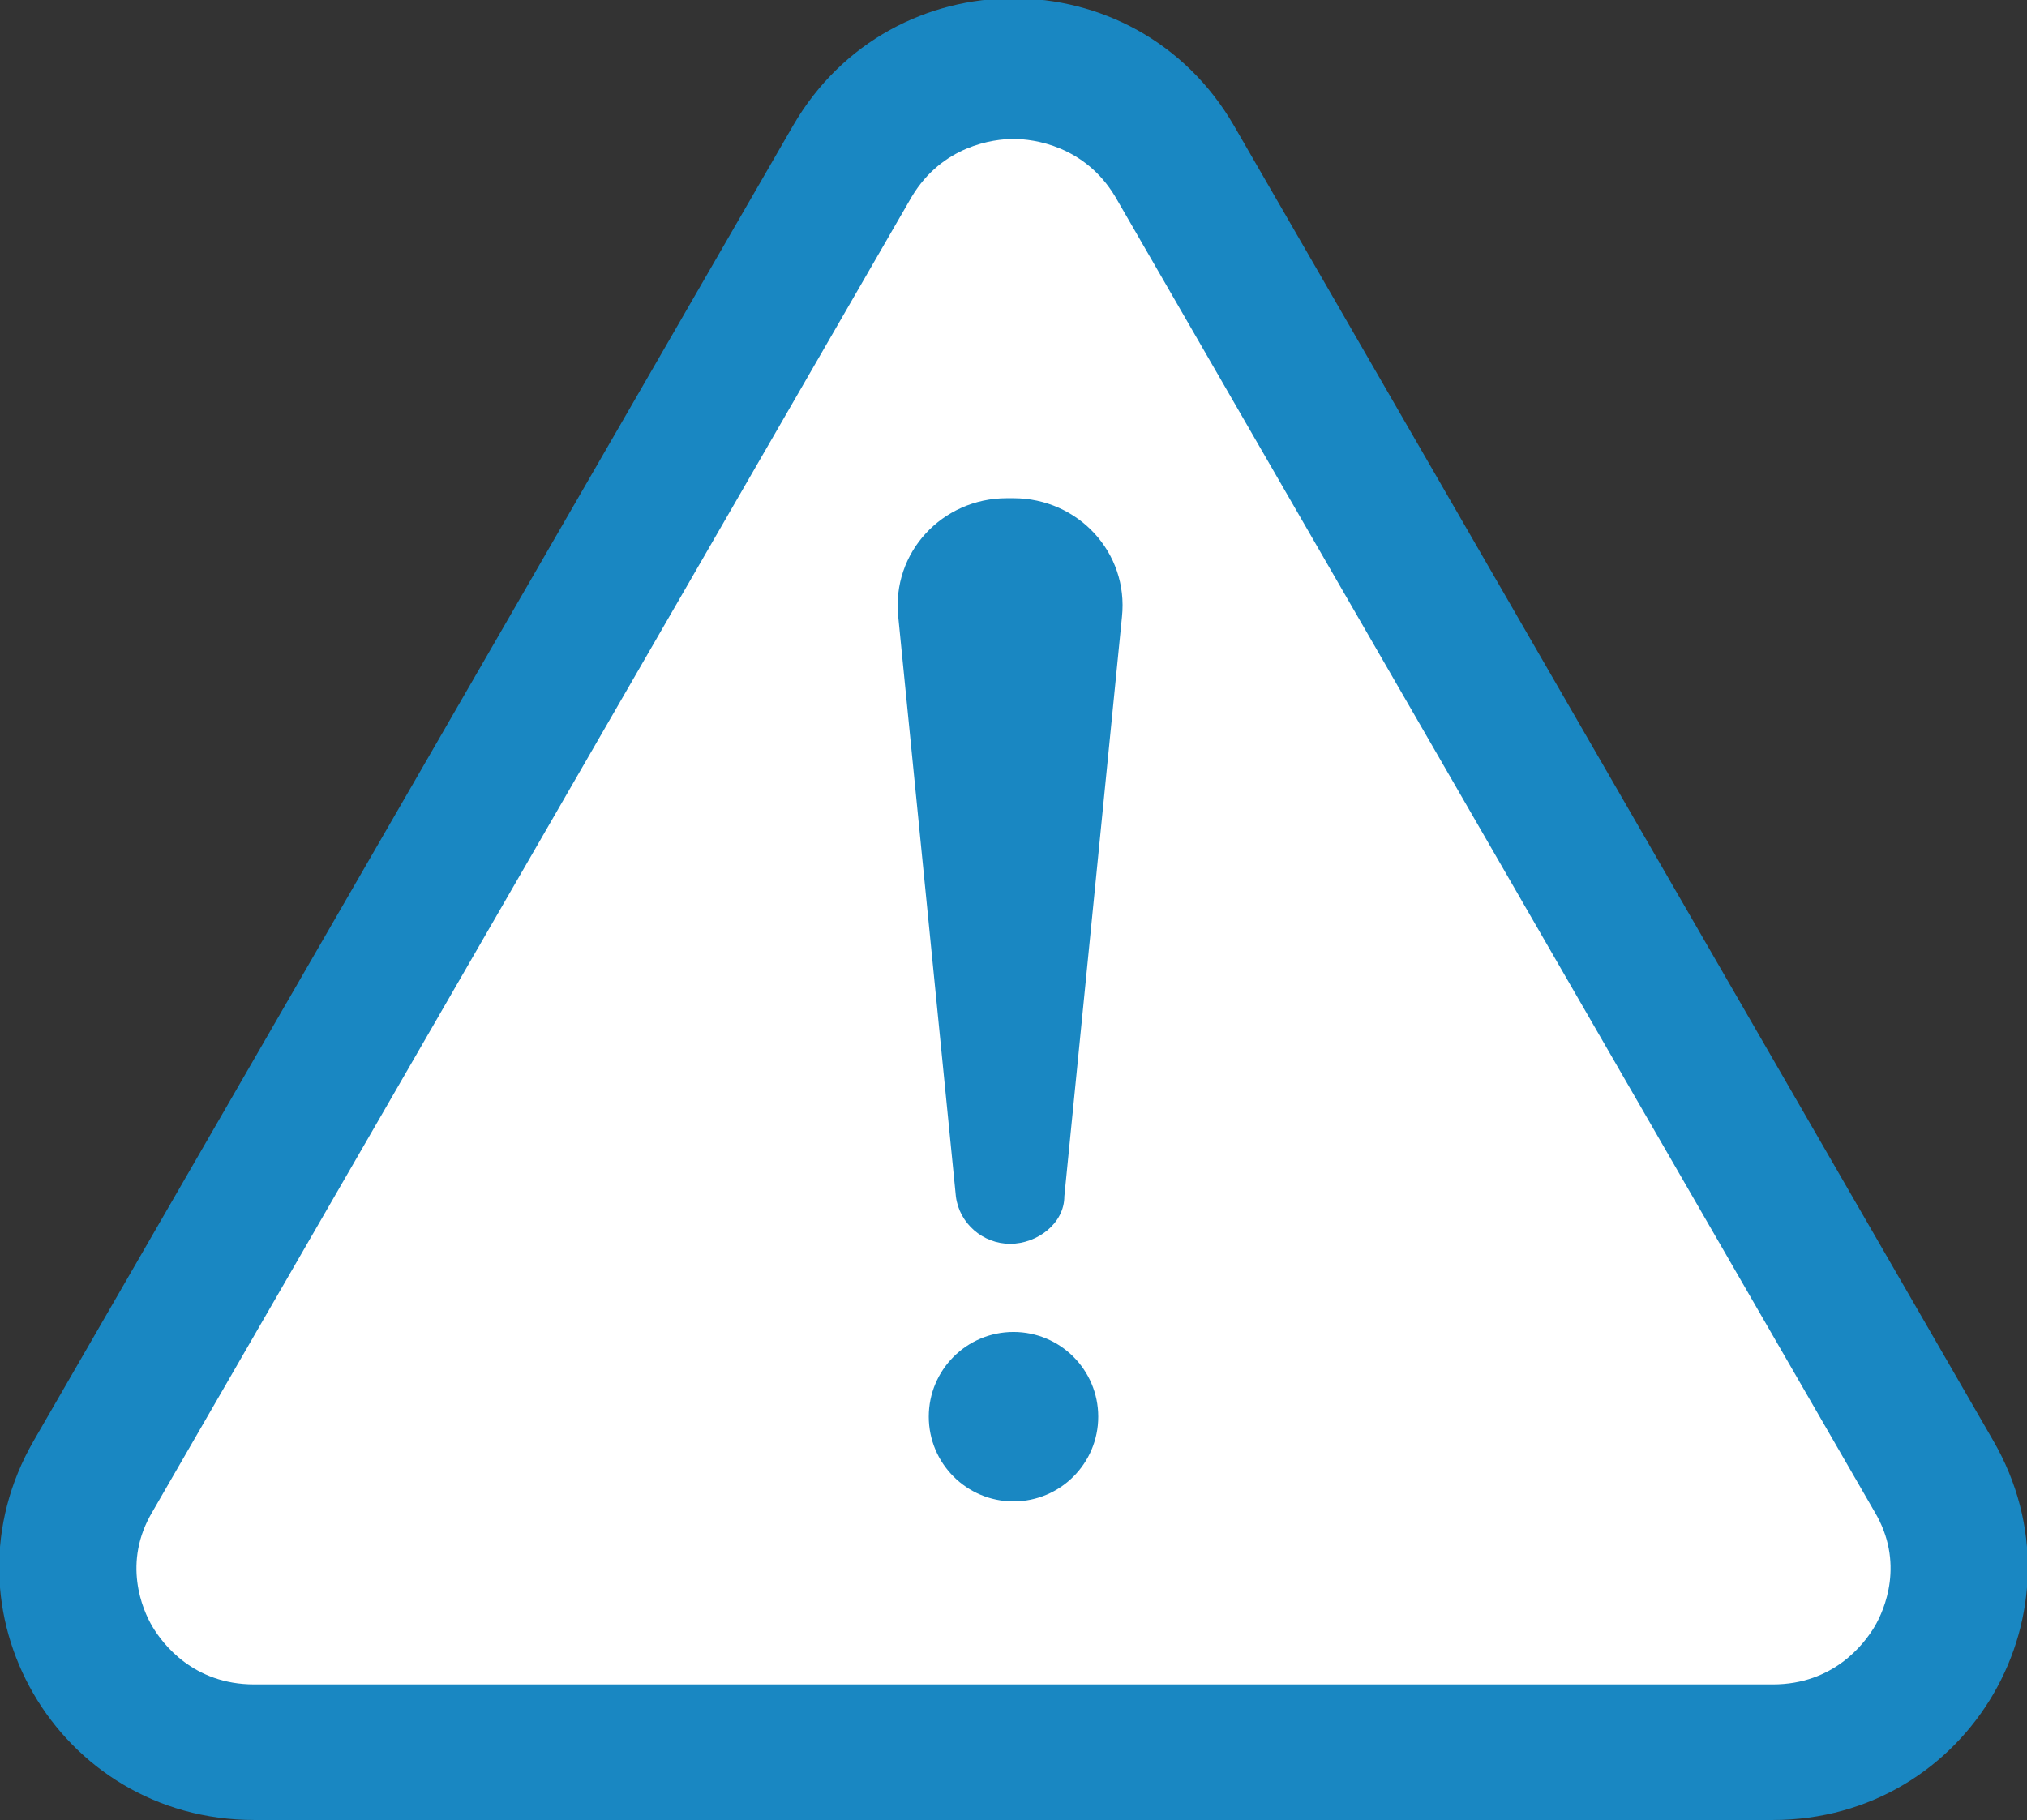
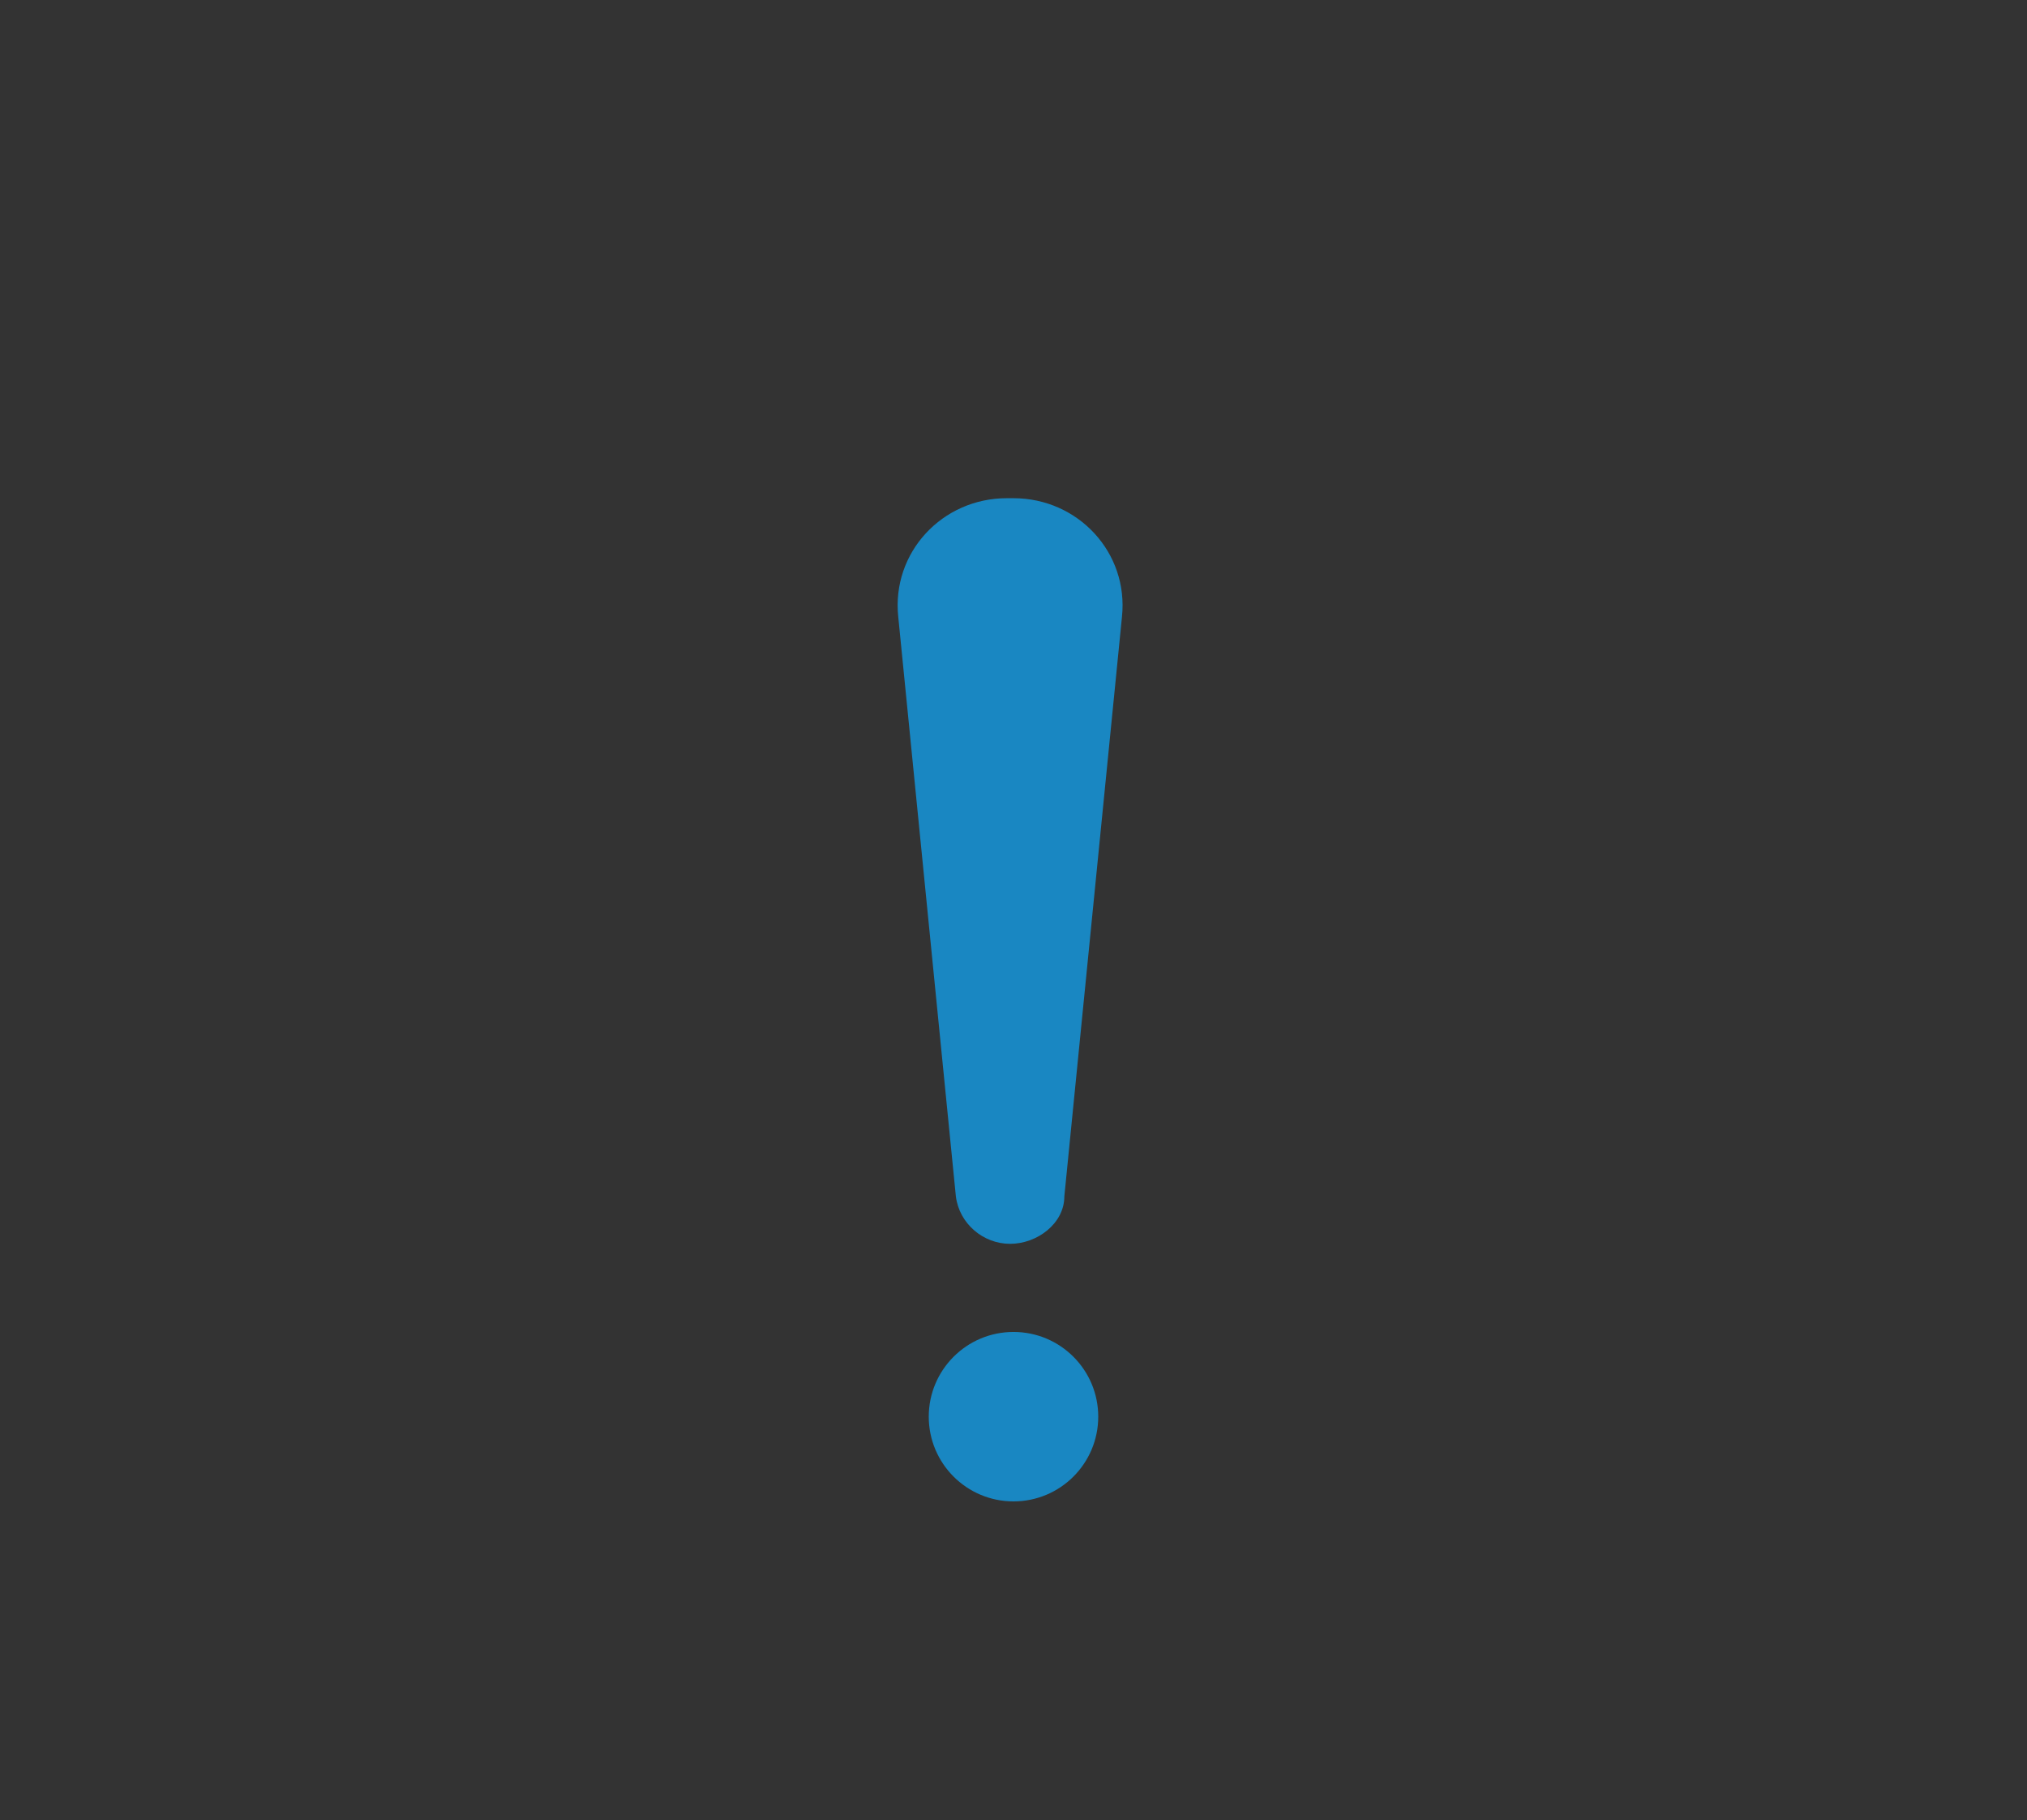
<svg xmlns="http://www.w3.org/2000/svg" id="Layer_1" data-name="Layer 1" viewBox="0 0 59.8 53.7">
  <rect x="0" y="0" width="59.8" height="53.7" fill="#333333" stroke="none" />
  <defs>
    <style>
      .cls-1 {
        fill: #1987c2;
      }

      .cls-2 {
        fill: #fff;
      }
    </style>
  </defs>
-   <path class="cls-1" d="M23.4,3.7L1,42.5c-2.9,5,.7,11.2,6.5,11.2h44.8c5.8,0,9.4-6.2,6.5-11.2L36.4,3.7c-2.9-5-10.1-5-13,0Z" />
-   <path class="cls-2" d="M7.5,49.7c-1.8,0-2.7-1.2-3-1.7s-.9-1.9,0-3.4L26.9,5.8c.9-1.5,2.4-1.7,3-1.7s2.1.2,3,1.7l22.4,38.8c.9,1.5.3,2.9,0,3.4s-1.2,1.7-3,1.7H7.5Z" />
  <g>
    <circle class="cls-1" cx="29.9" cy="41.8" r="2.5" />
    <path class="cls-1" d="M29.9,14.7h0c1.9,0,3.4,1.6,3.2,3.5l-1.7,17.1c0,.8-.8,1.4-1.6,1.4h0c-.8,0-1.5-.6-1.6-1.4l-1.7-17.1c-.2-1.9,1.3-3.5,3.2-3.5Z" />
  </g>
</svg>